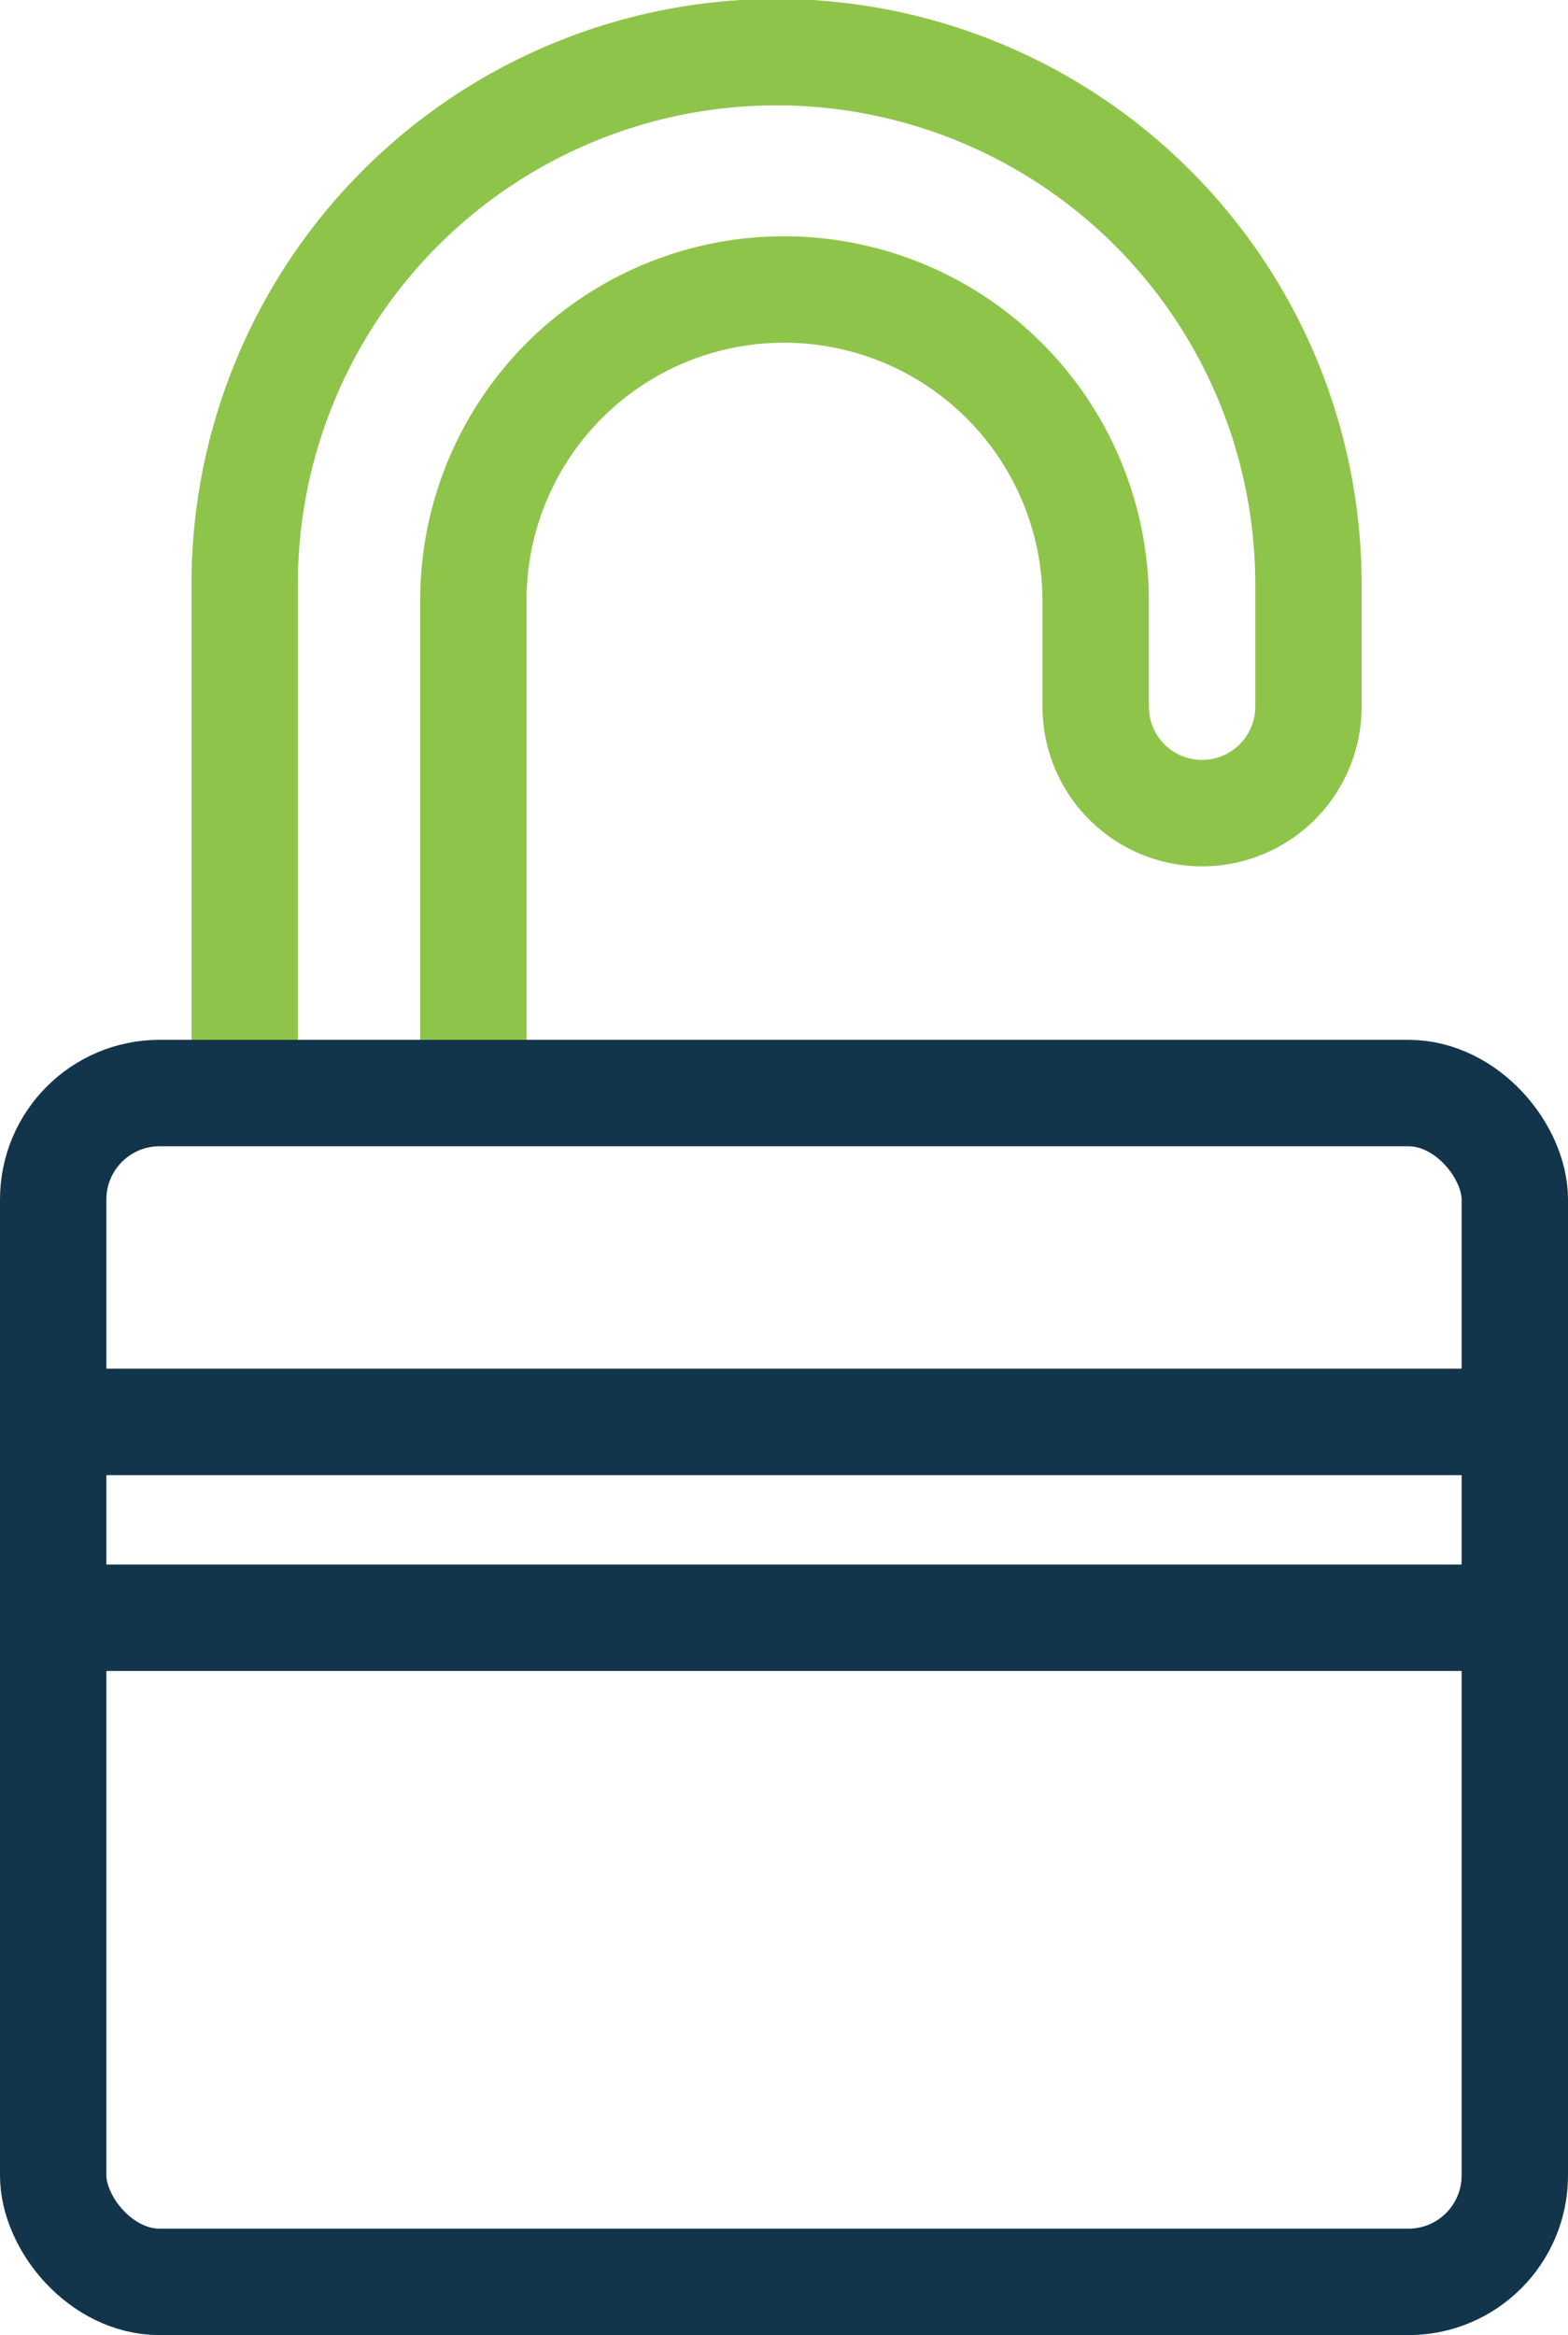
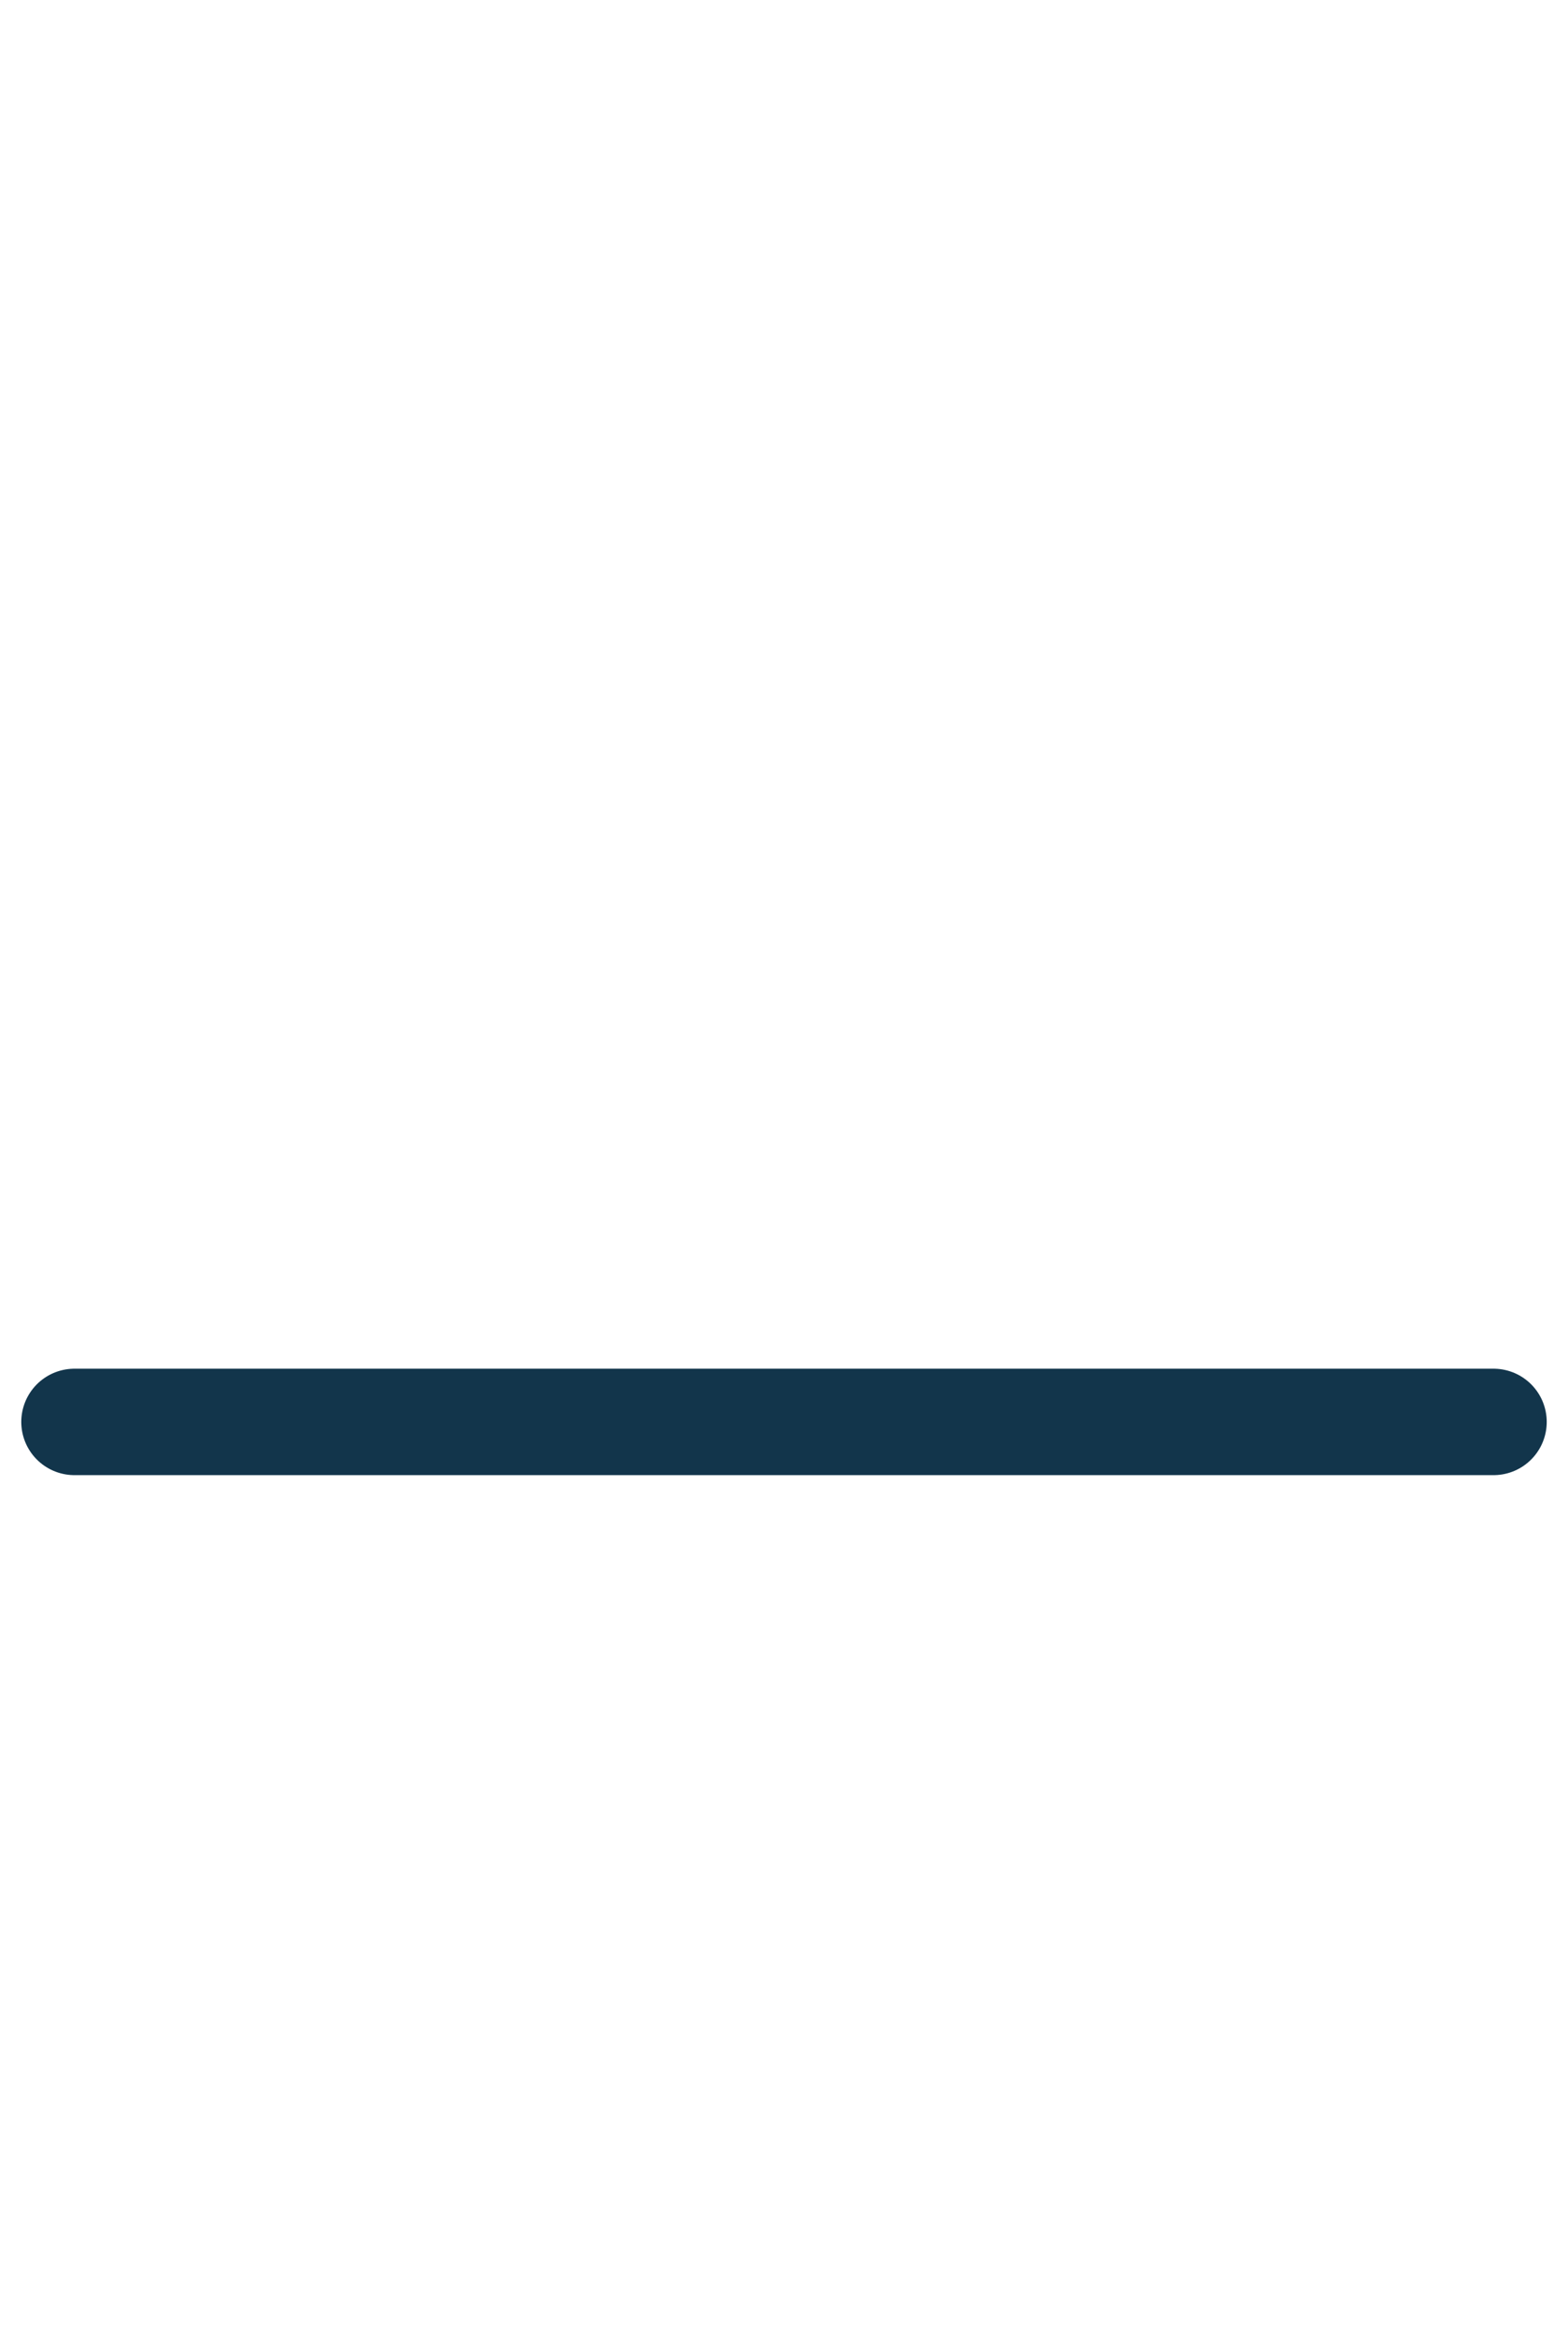
<svg xmlns="http://www.w3.org/2000/svg" viewBox="0 0 14.74 21.94">
  <defs>
    <style>.cls-1,.cls-2{fill:none;stroke-linecap:round;stroke-linejoin:round;}.cls-1{stroke:#8fc44a;}.cls-2{stroke:#12354b;}</style>
  </defs>
  <g id="Layer_2" data-name="Layer 2">
    <g id="Layer_1-2" data-name="Layer 1">
-       <path class="cls-1" d="M4.45,10.18V5.64A2.92,2.92,0,0,1,7.37,2.72h0A2.93,2.93,0,0,1,10.3,5.64v1a1,1,0,0,0,1,1h0a1,1,0,0,0,1-1V5.49a5,5,0,0,0-5-5h0a5,5,0,0,0-5,5v4.68" />
-       <rect class="cls-2" x="0.5" y="10.27" width="13.74" height="11.17" rx="1" />
      <line class="cls-2" x1="0.7" y1="13.36" x2="14.04" y2="13.36" />
-       <line class="cls-2" x1="0.7" y1="15.2" x2="14.04" y2="15.2" />
    </g>
  </g>
</svg>